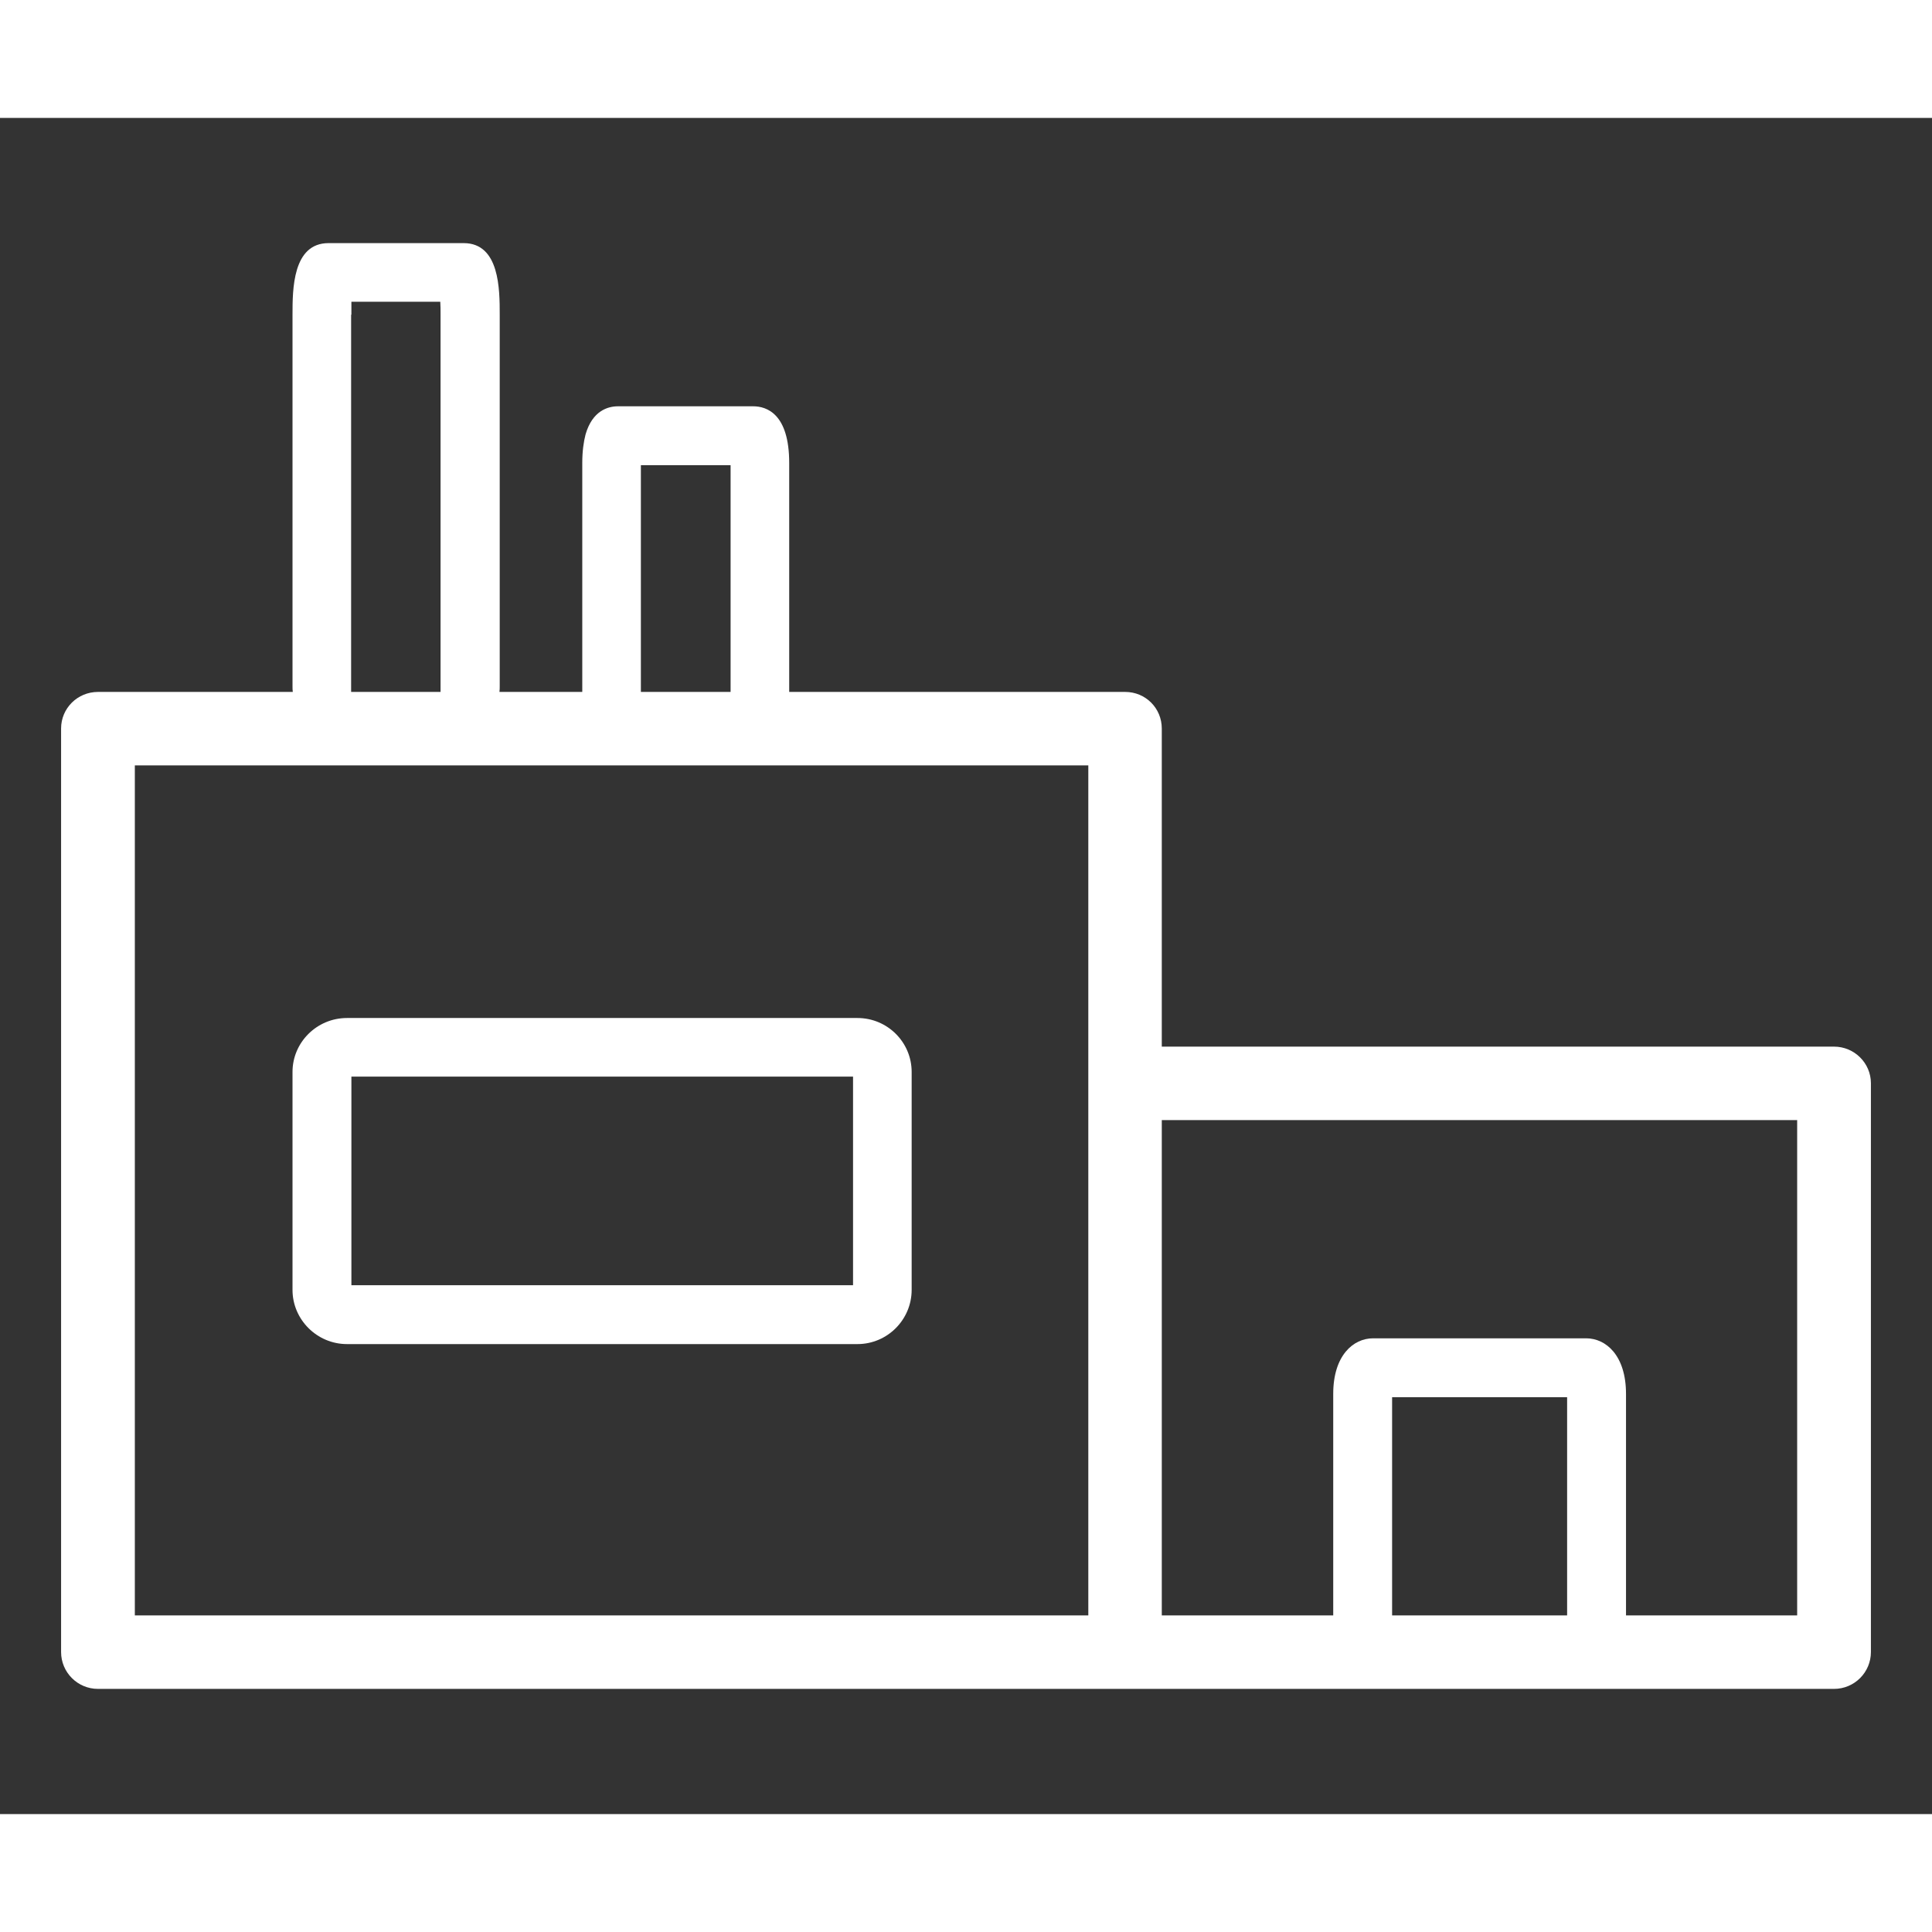
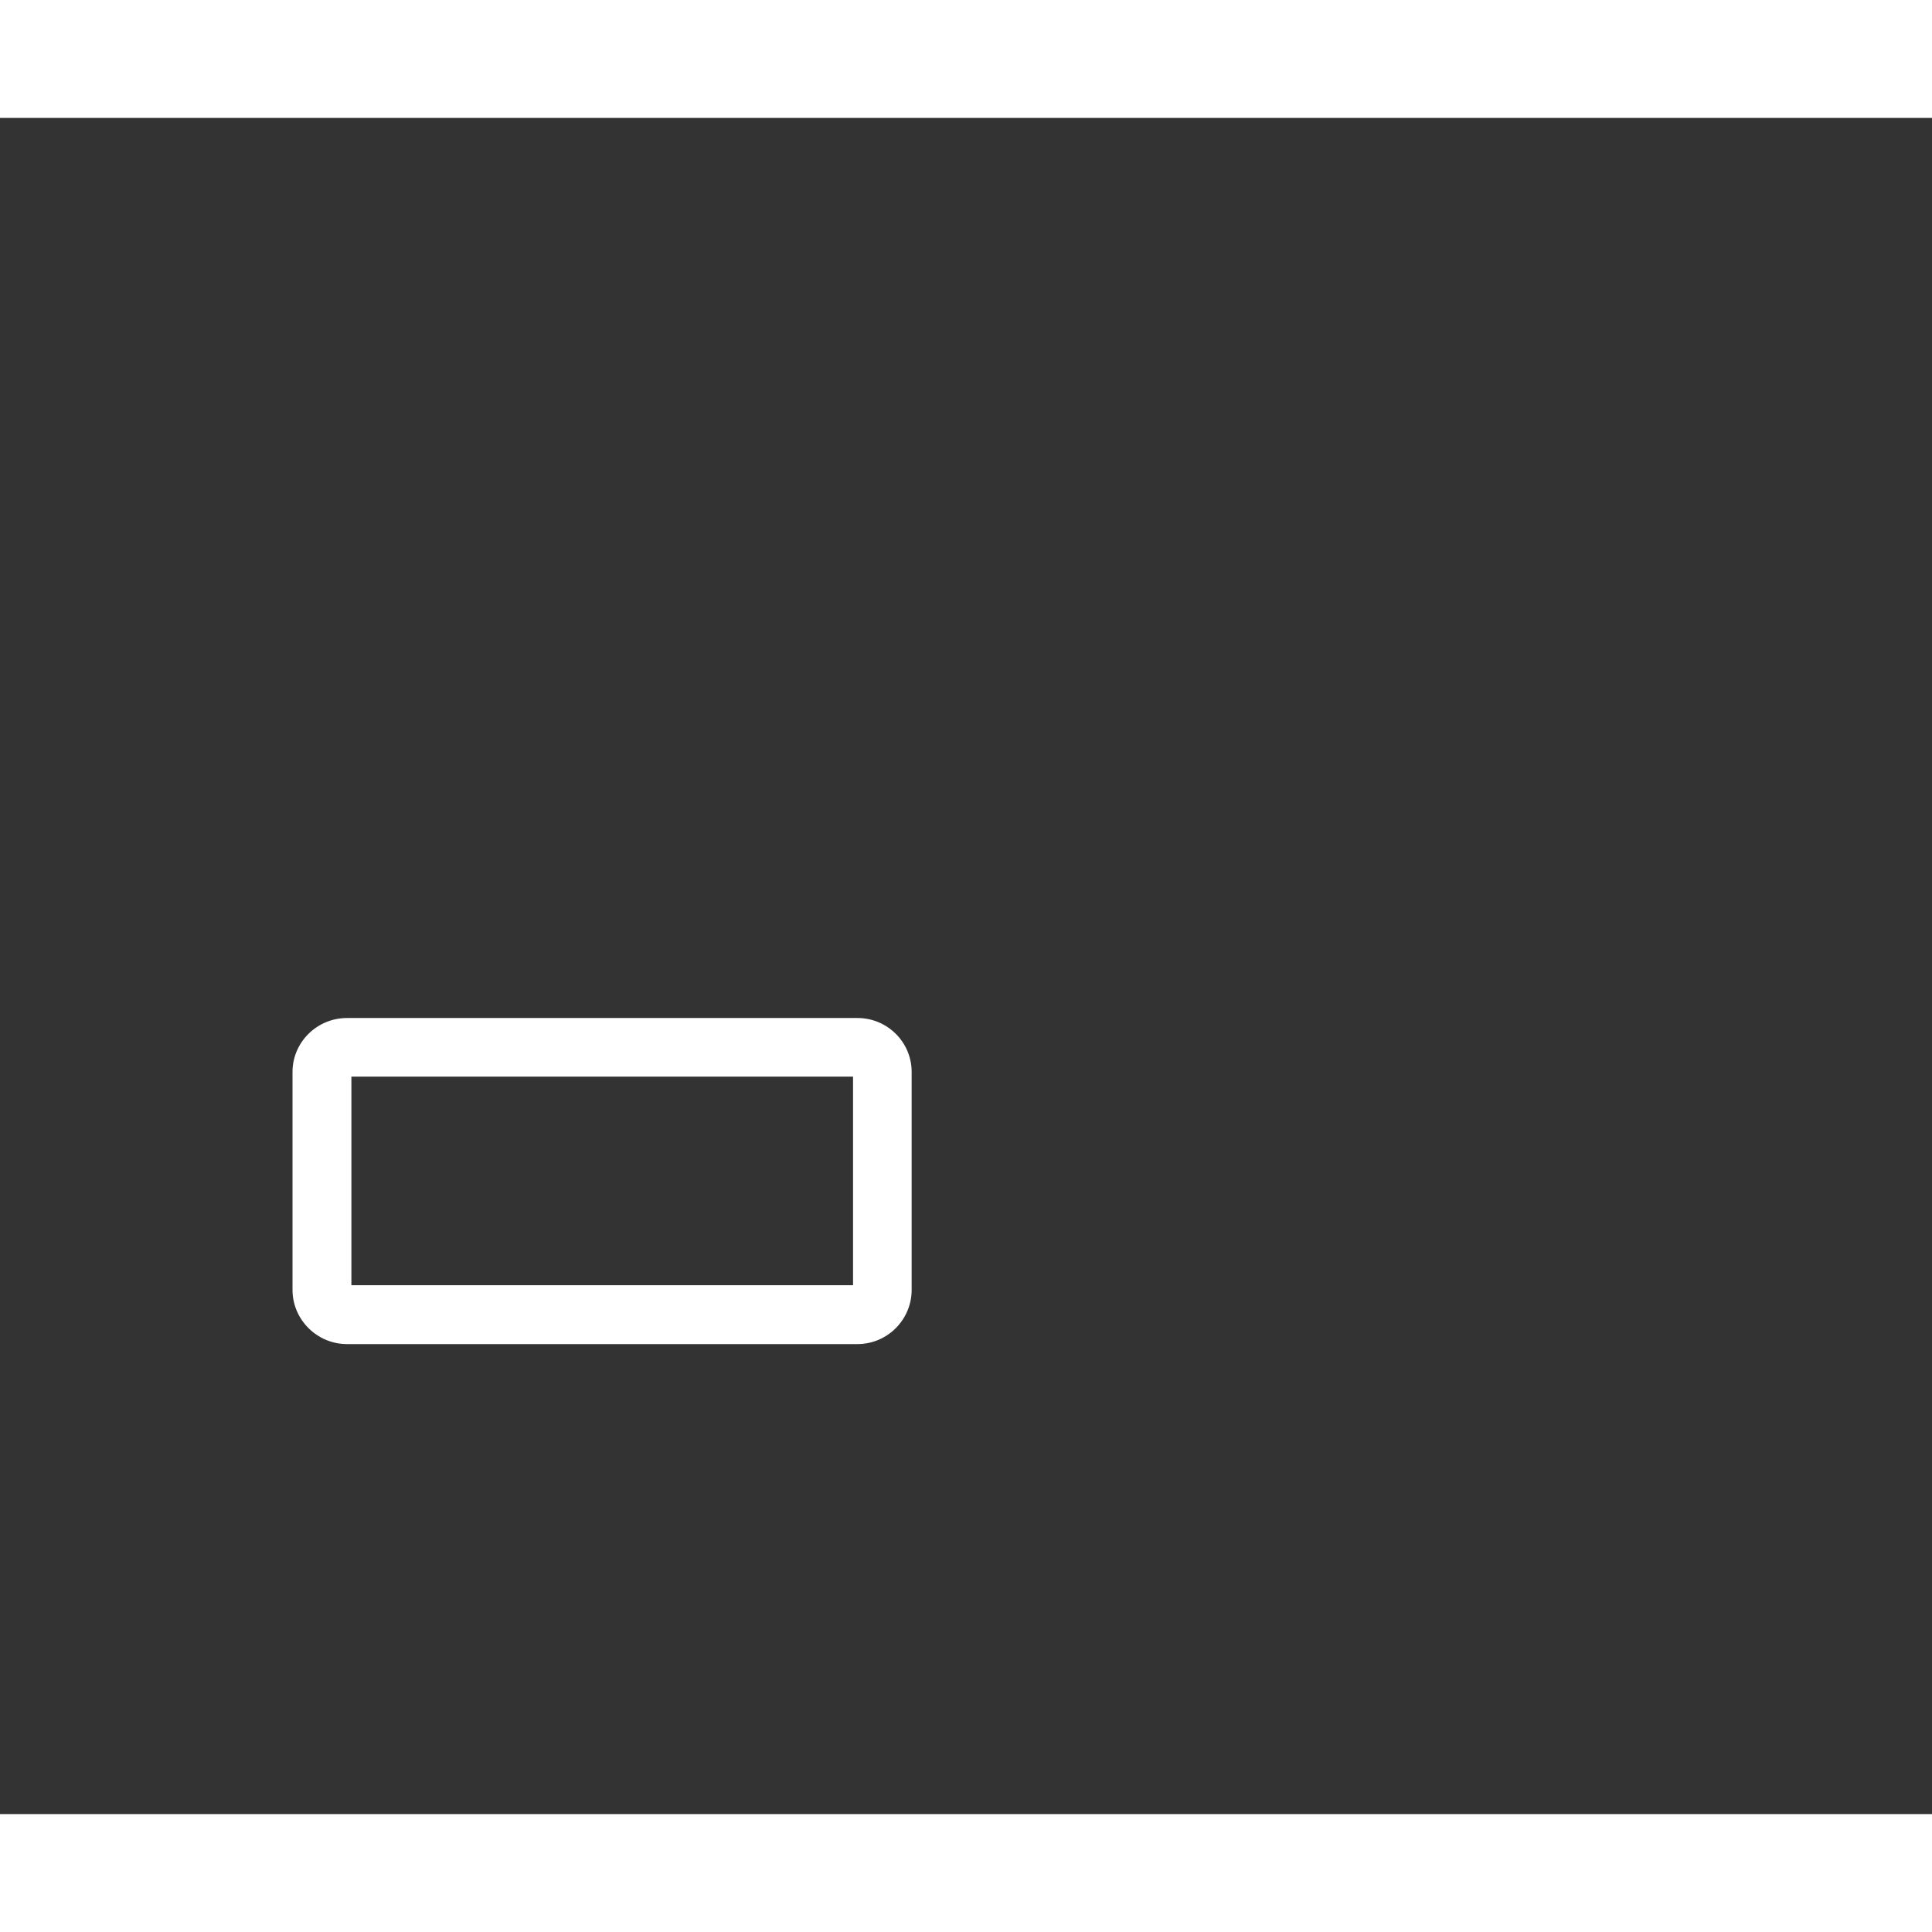
<svg xmlns="http://www.w3.org/2000/svg" id="_Слой_1" data-name="Слой 1" viewBox="0 0 70.21 61.64" width="128" height="128">
  <rect x="0" y="0" width="70.21" height="61.64" fill="#333333" stroke="none" />
  <defs>
    <style>
      .cls-1 {
        fill: #fff;
        stroke-width: 0px;
      }
    </style>
  </defs>
-   <path class="cls-1" d="M66.65,33.75h-24.43v-11.56c0-.74-.59-1.33-1.33-1.33h-12.21v-8.32c0-1.79-.82-2.06-1.31-2.06h-4.91c-.37,0-.93.16-1.18,1.02-.07.27-.12.61-.12,1.04v8.32h-3.01c.01-.07.01-.14.01-.2V7.15c0-.91,0-2.6-1.31-2.6h-4.91c-1.31,0-1.31,1.69-1.31,2.6v13.51c0,.06,0,.13.01.2H3.56c-.74,0-1.34.59-1.34,1.33v33.56c0,.74.6,1.34,1.34,1.34h63.09c.74,0,1.34-.6,1.34-1.34v-20.67c0-.73-.6-1.33-1.34-1.33ZM23.29,12.62h3.26v8.24h-3.26v-8.24ZM12.77,7.15c0-.17,0-.33,0-.47h3.23c.01.14.01.3.01.47v13.71h-3.25V7.15ZM39.55,54.42H4.9v-30.89h34.65v30.89ZM56.95,54.42h-6.36v-7.93h6.36v7.93ZM65.31,54.42h-6.22v-8.05c0-1.4-.73-2.02-1.45-2.02h-7.74c-.72,0-1.45.62-1.45,2.02v8.05h-6.23v-18h23.09v18Z" />
  <path class="cls-1" d="M31.16,32.71H12.61c-1.09,0-1.98.88-1.98,1.96v7.92c0,1.08.89,1.97,1.98,1.97h18.55c1.09,0,1.97-.89,1.97-1.97v-7.92c0-1.08-.88-1.96-1.97-1.96ZM31,42.42H12.77v-7.58h18.23v7.58Z" />
</svg>